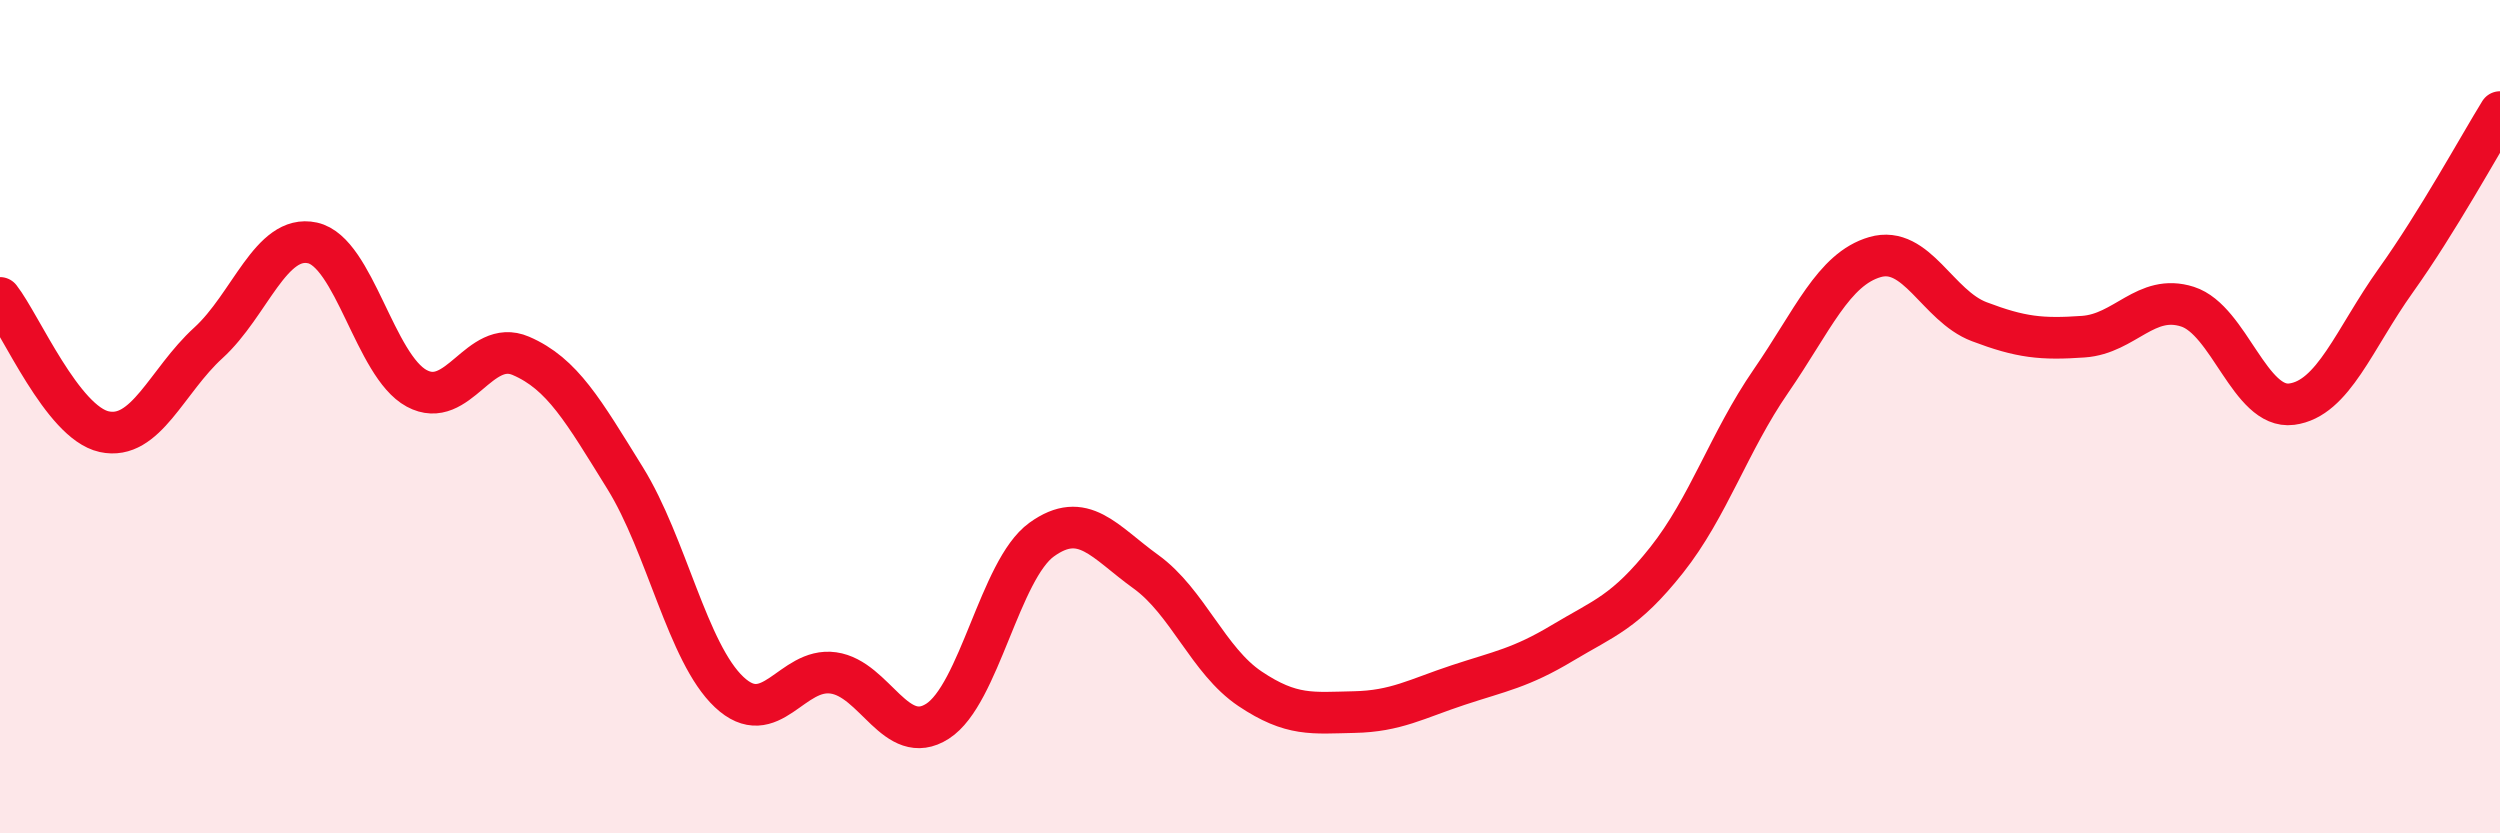
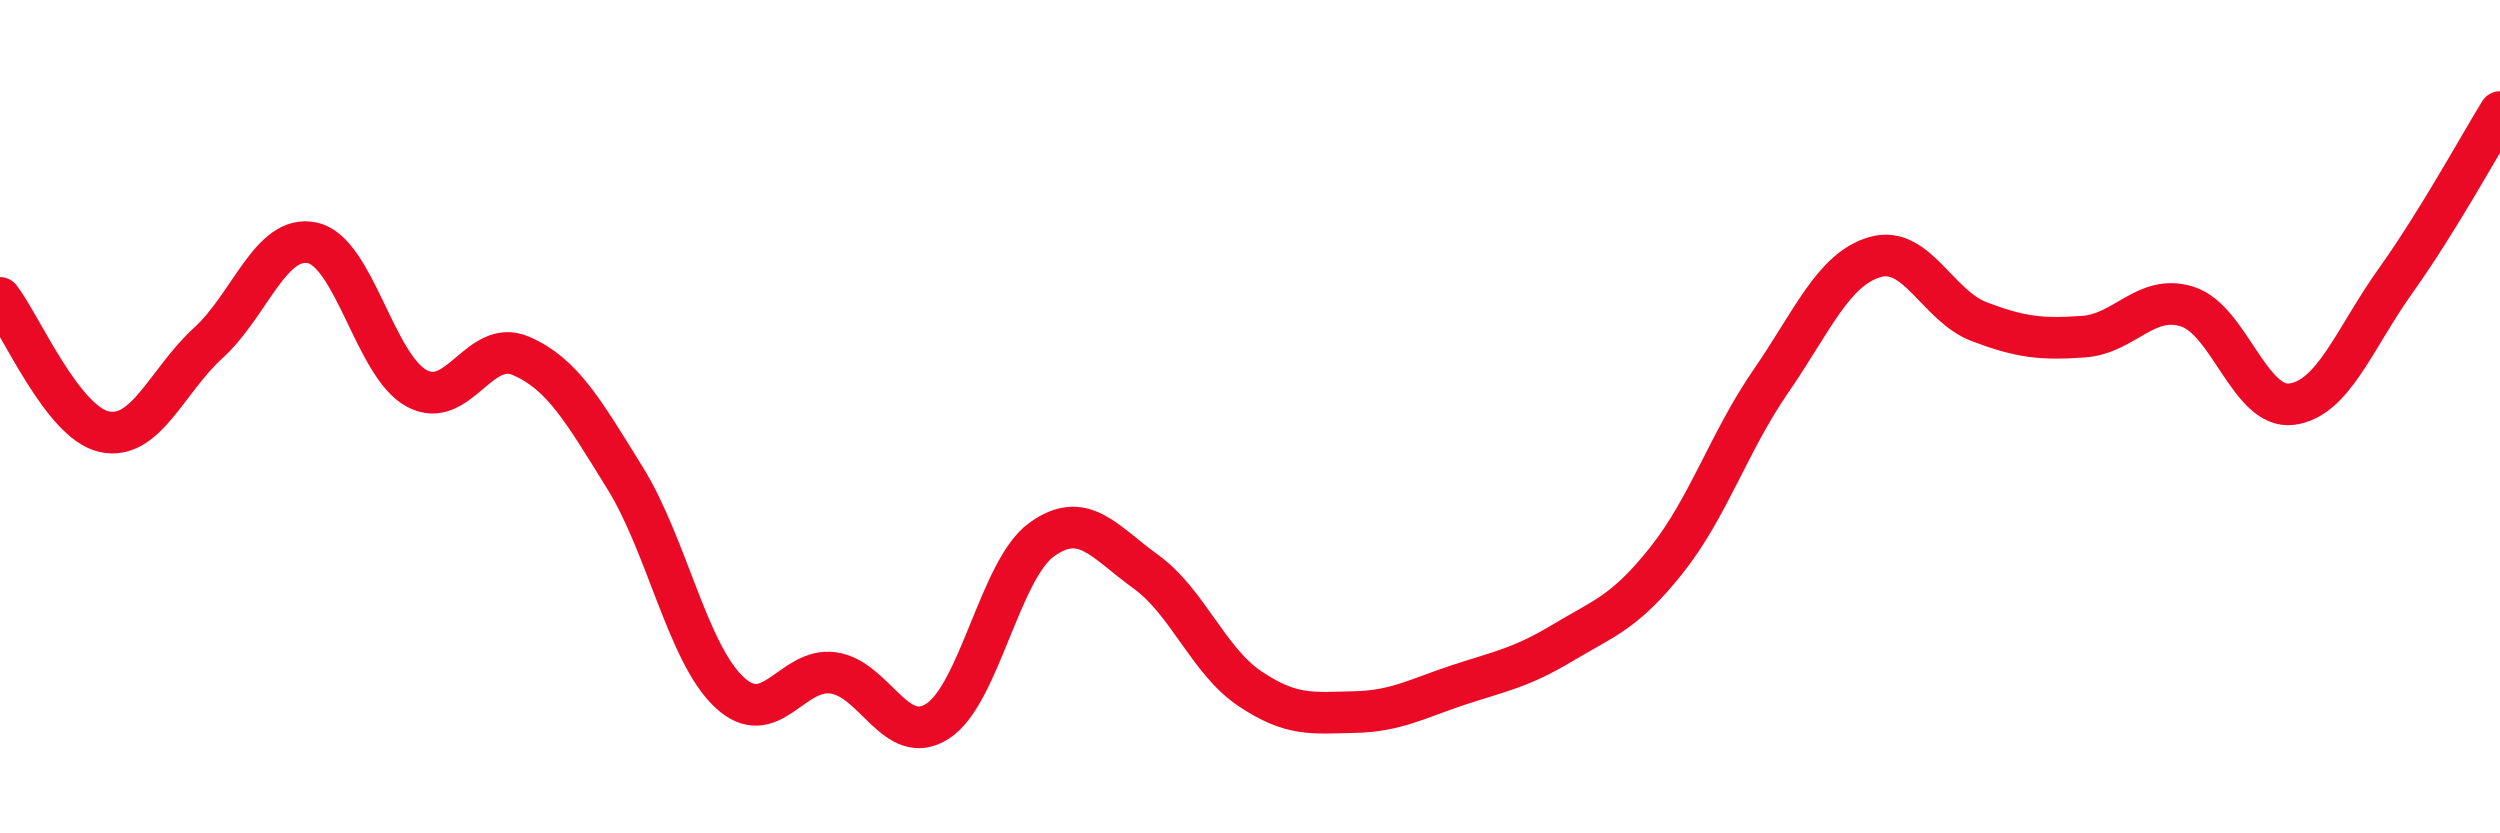
<svg xmlns="http://www.w3.org/2000/svg" width="60" height="20" viewBox="0 0 60 20">
-   <path d="M 0,7.15 C 0.5,7.79 1.5,10.14 2.5,10.36 C 3.5,10.58 4,9.14 5,8.23 C 6,7.32 6.5,5.61 7.5,5.83 C 8.5,6.05 9,8.78 10,9.32 C 11,9.86 11.5,8.11 12.5,8.54 C 13.5,8.97 14,9.86 15,11.47 C 16,13.08 16.5,15.67 17.5,16.61 C 18.5,17.55 19,16.01 20,16.15 C 21,16.29 21.5,17.95 22.5,17.31 C 23.5,16.67 24,13.67 25,12.95 C 26,12.23 26.5,13 27.5,13.72 C 28.5,14.44 29,15.86 30,16.53 C 31,17.2 31.5,17.11 32.5,17.09 C 33.5,17.07 34,16.77 35,16.44 C 36,16.11 36.5,16.03 37.5,15.43 C 38.5,14.83 39,14.7 40,13.44 C 41,12.18 41.5,10.6 42.5,9.15 C 43.5,7.7 44,6.46 45,6.17 C 46,5.88 46.5,7.34 47.5,7.72 C 48.5,8.1 49,8.15 50,8.08 C 51,8.01 51.5,7.04 52.5,7.36 C 53.5,7.68 54,9.83 55,9.7 C 56,9.57 56.5,8.13 57.5,6.73 C 58.5,5.33 59.5,3.5 60,2.69L60 20L0 20Z" fill="#EB0A25" opacity="0.1" stroke-linecap="round" stroke-linejoin="round" />
  <path d="M 0,7.15 C 0.5,7.79 1.5,10.14 2.5,10.36 C 3.5,10.58 4,9.14 5,8.23 C 6,7.32 6.5,5.61 7.5,5.83 C 8.5,6.05 9,8.78 10,9.32 C 11,9.86 11.5,8.11 12.5,8.54 C 13.5,8.97 14,9.86 15,11.47 C 16,13.08 16.5,15.67 17.5,16.61 C 18.5,17.55 19,16.01 20,16.15 C 21,16.29 21.5,17.95 22.5,17.31 C 23.5,16.67 24,13.67 25,12.95 C 26,12.23 26.5,13 27.5,13.72 C 28.5,14.44 29,15.86 30,16.53 C 31,17.2 31.5,17.11 32.5,17.09 C 33.5,17.07 34,16.77 35,16.44 C 36,16.11 36.5,16.03 37.5,15.43 C 38.5,14.83 39,14.7 40,13.44 C 41,12.18 41.5,10.6 42.5,9.15 C 43.5,7.7 44,6.46 45,6.17 C 46,5.88 46.5,7.34 47.5,7.72 C 48.5,8.1 49,8.15 50,8.08 C 51,8.01 51.5,7.04 52.5,7.36 C 53.5,7.68 54,9.83 55,9.7 C 56,9.57 56.5,8.13 57.5,6.73 C 58.5,5.33 59.5,3.5 60,2.69" stroke="#EB0A25" stroke-width="1" fill="none" stroke-linecap="round" stroke-linejoin="round" />
</svg>